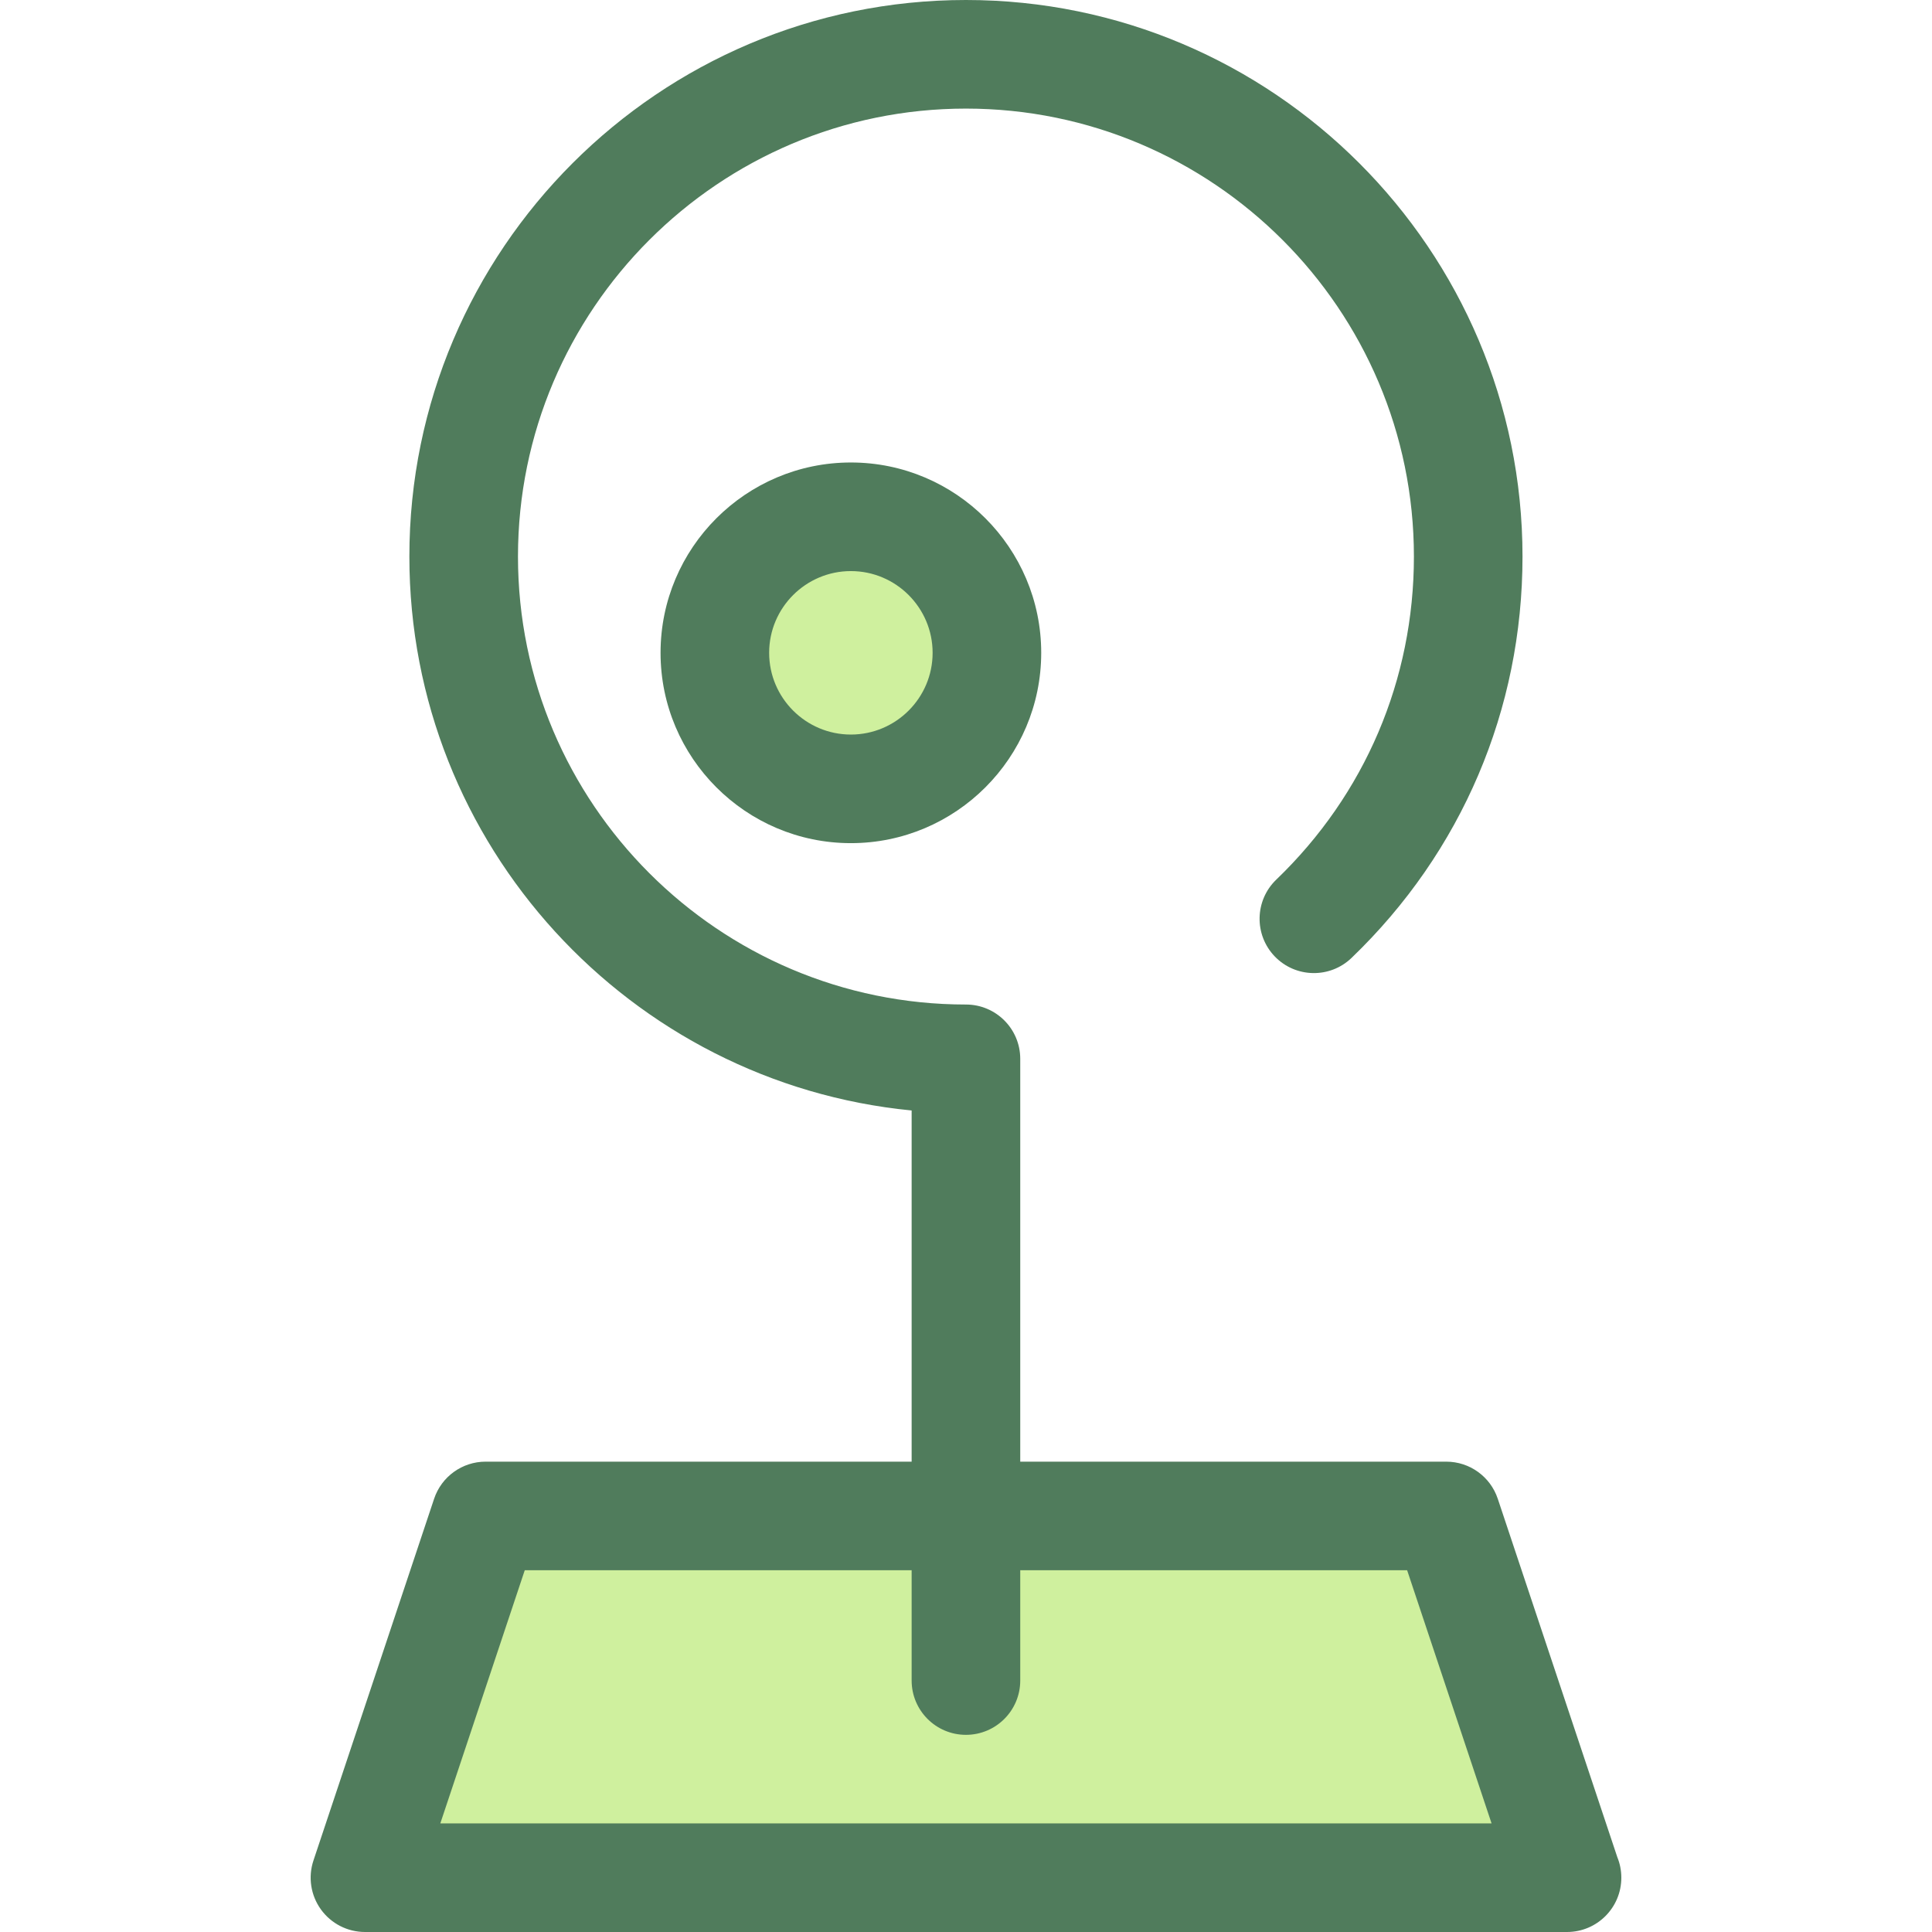
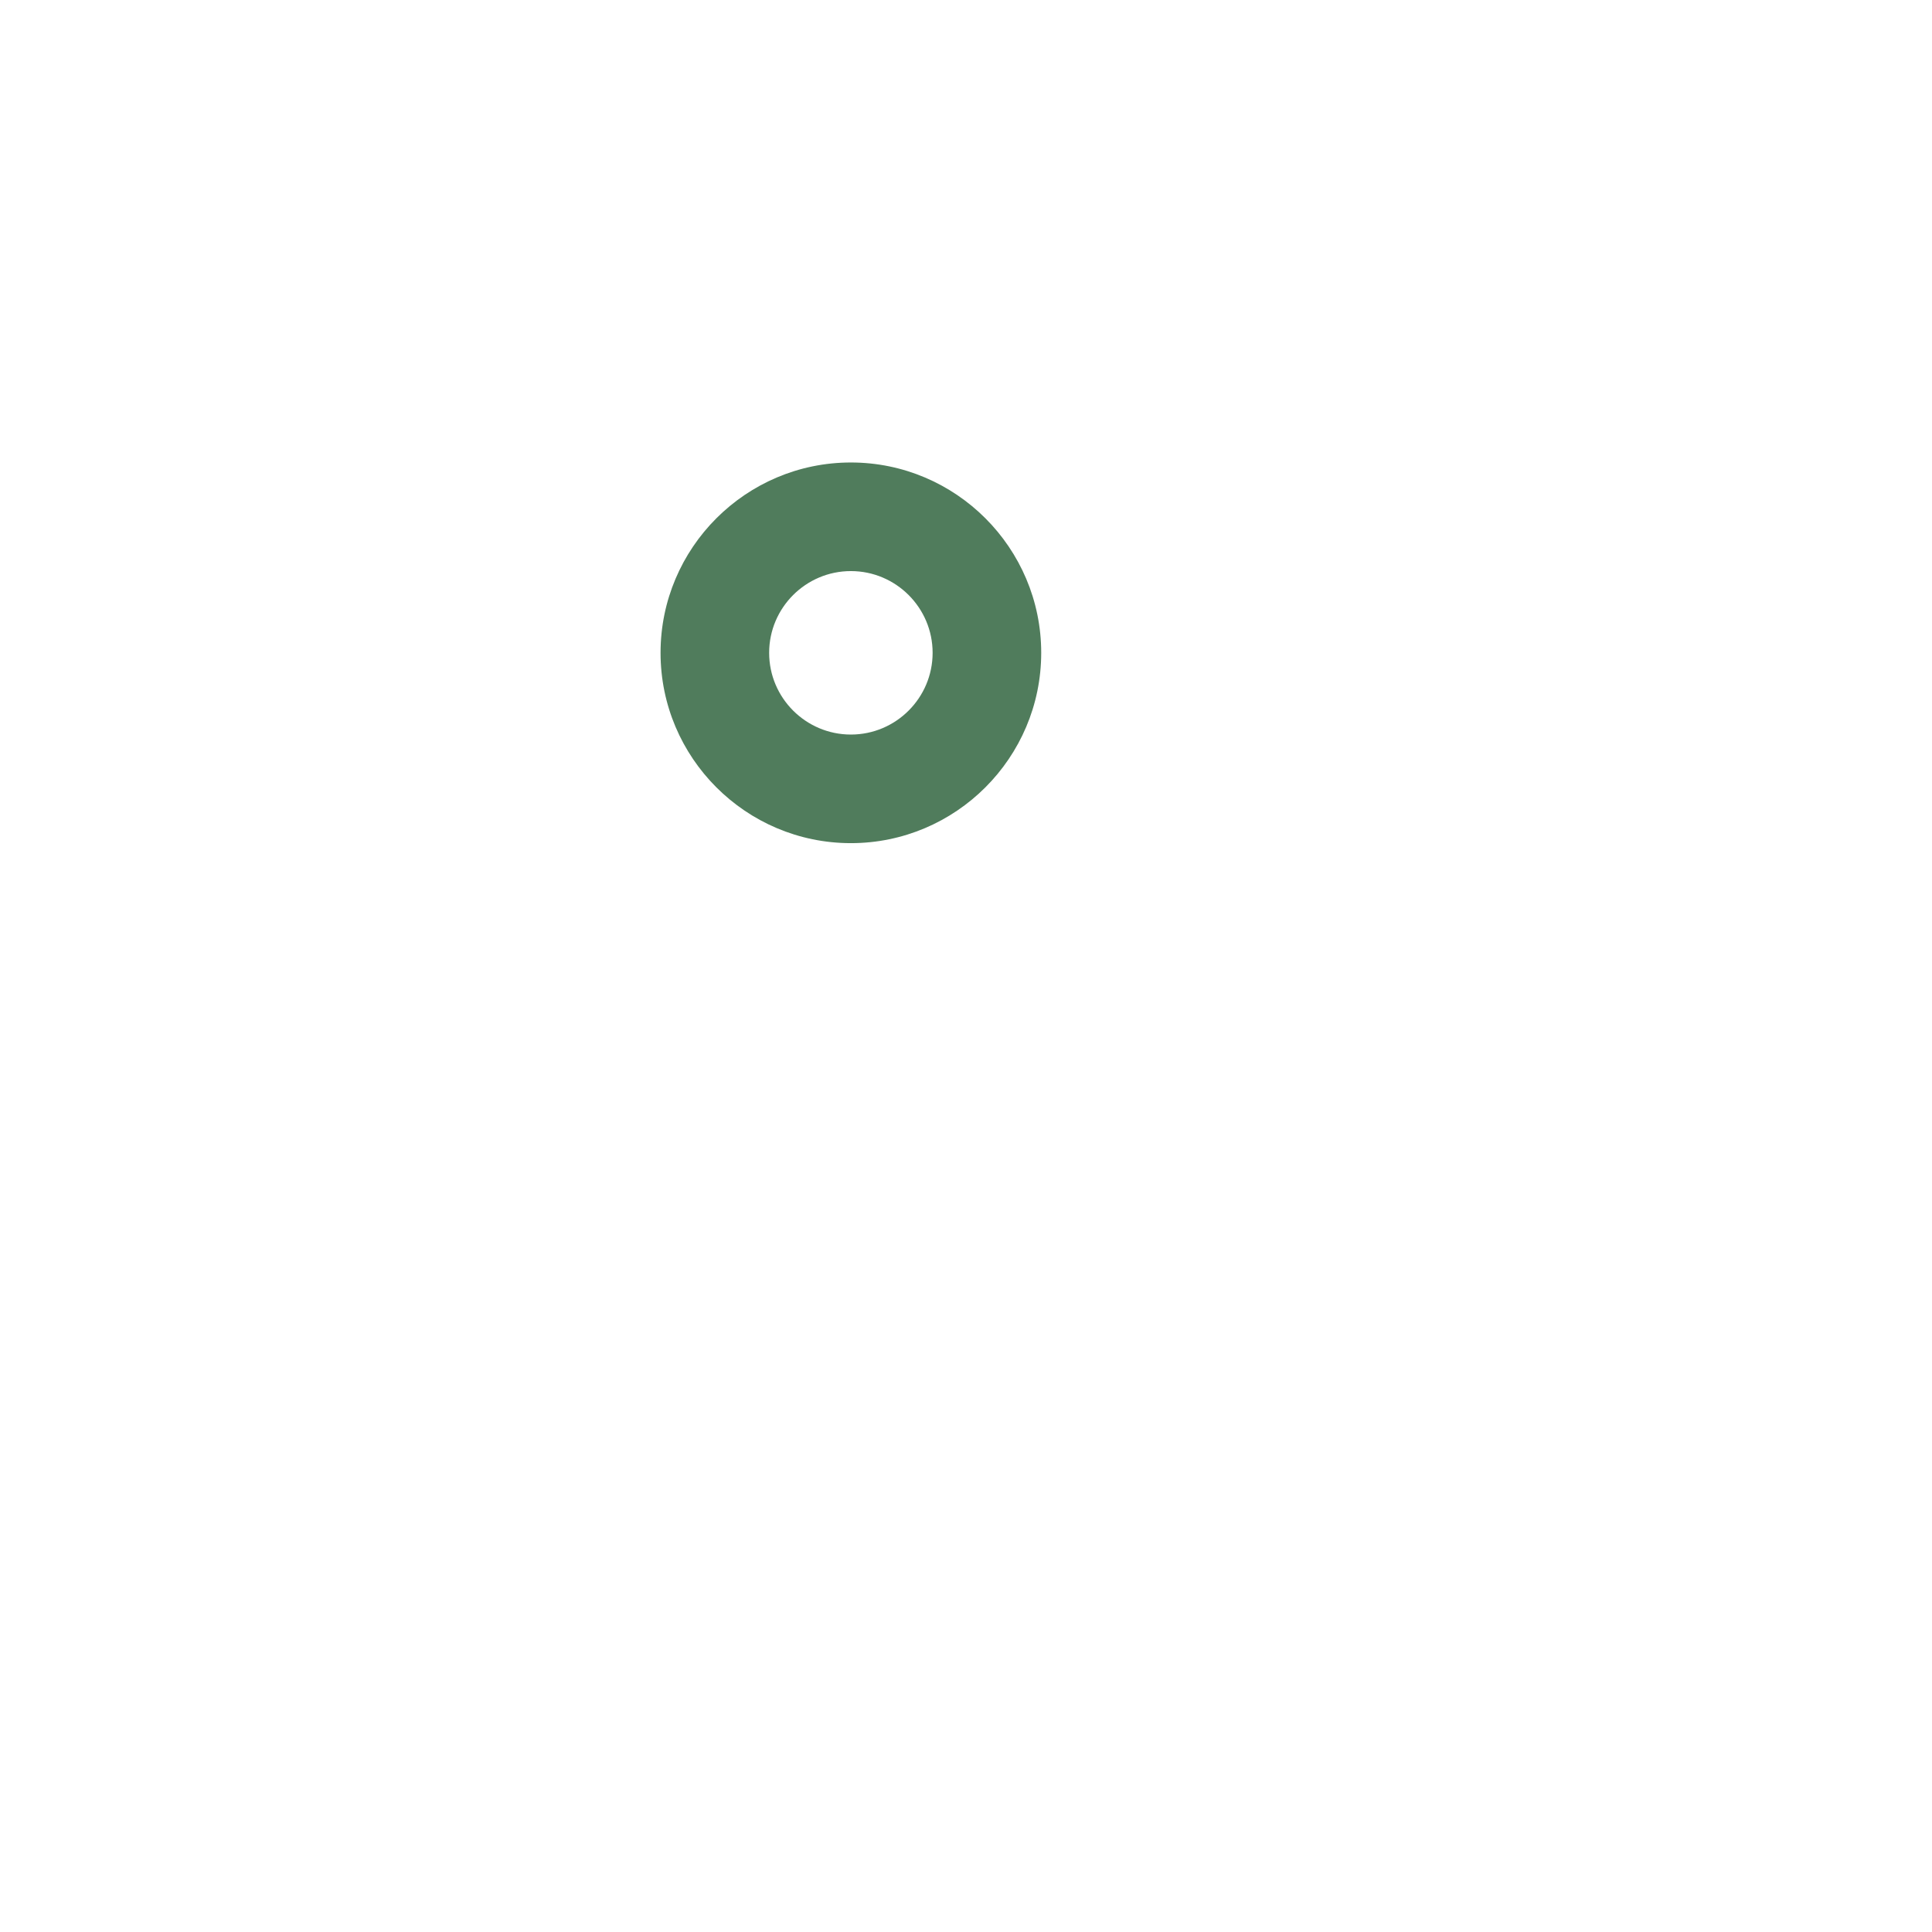
<svg xmlns="http://www.w3.org/2000/svg" height="800px" width="800px" version="1.1" id="Layer_1" viewBox="0 0 511.999 511.999" xml:space="preserve">
  <g>
-     <polygon style="fill:#CFF09E;" points="415.251,497.609 96.719,497.609 128.694,401.742 383.275,401.742  " />
-     <circle style="fill:#CFF09E;" cx="225.488" cy="173.007" r="36.047" />
-   </g>
+     </g>
  <g>
    <path style="fill:#507C5C;" d="M225.492,223.442c-27.813,0-50.439-22.627-50.439-50.439s22.628-50.439,50.439-50.439   s50.439,22.628,50.439,50.439S253.305,223.442,225.492,223.442z M225.492,151.344c-11.944,0-21.66,9.716-21.66,21.66   s9.716,21.66,21.66,21.66s21.66-9.716,21.66-21.66S237.435,151.344,225.492,151.344z" />
-     <path style="fill:#507C5C;" d="M428.604,492.167l-31.679-94.977c-1.96-5.875-7.458-9.837-13.65-9.837h-112.9V280.6   c0-7.948-6.442-14.39-14.39-14.39c-65.461,0-118.716-53.255-118.716-118.716S190.525,28.778,255.985,28.778   s118.716,53.255,118.716,118.716c0,32.61-12.954,63.016-36.477,85.617c-5.73,5.506-5.913,14.616-0.407,20.346   s14.616,5.911,20.346,0.407c29.223-28.077,45.316-65.854,45.316-106.368C403.48,66.166,337.314,0,255.984,0   S108.488,66.166,108.488,147.496c0,76.475,58.505,139.535,133.106,146.792v93.065h-112.9c-6.193,0-11.692,3.962-13.65,9.837   l-31.976,95.866c-1.463,4.389-0.728,9.212,1.977,12.965c2.704,3.753,7.048,5.978,11.674,5.978h318.53c0.009,0,0.017,0,0.029,0   c7.948,0,14.39-6.442,14.39-14.39C429.669,495.682,429.291,493.846,428.604,492.167z M116.688,483.219l22.376-67.087h102.53v29.227   c0,7.948,6.442,14.39,14.39,14.39c7.947,0,14.39-6.442,14.39-14.39v-29.227h102.53l22.376,67.087H116.688z" />
  </g>
</svg>